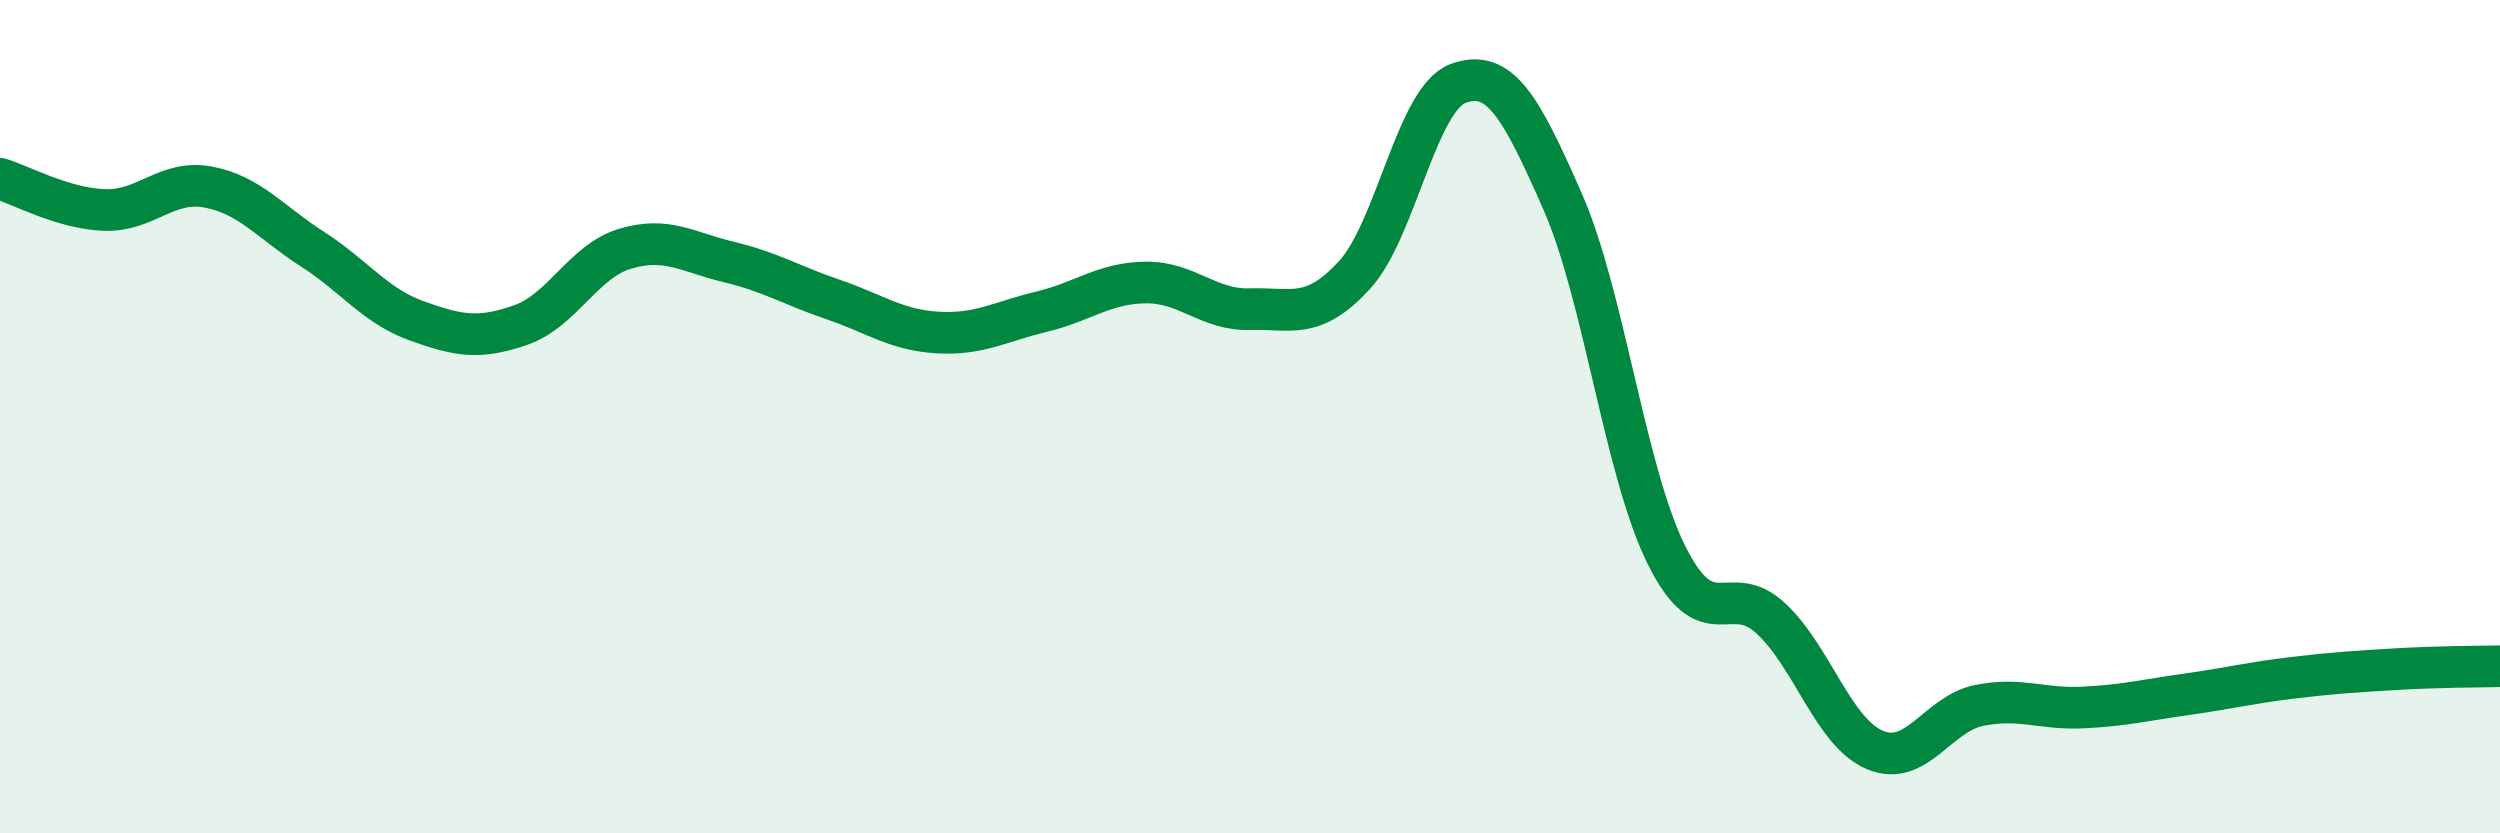
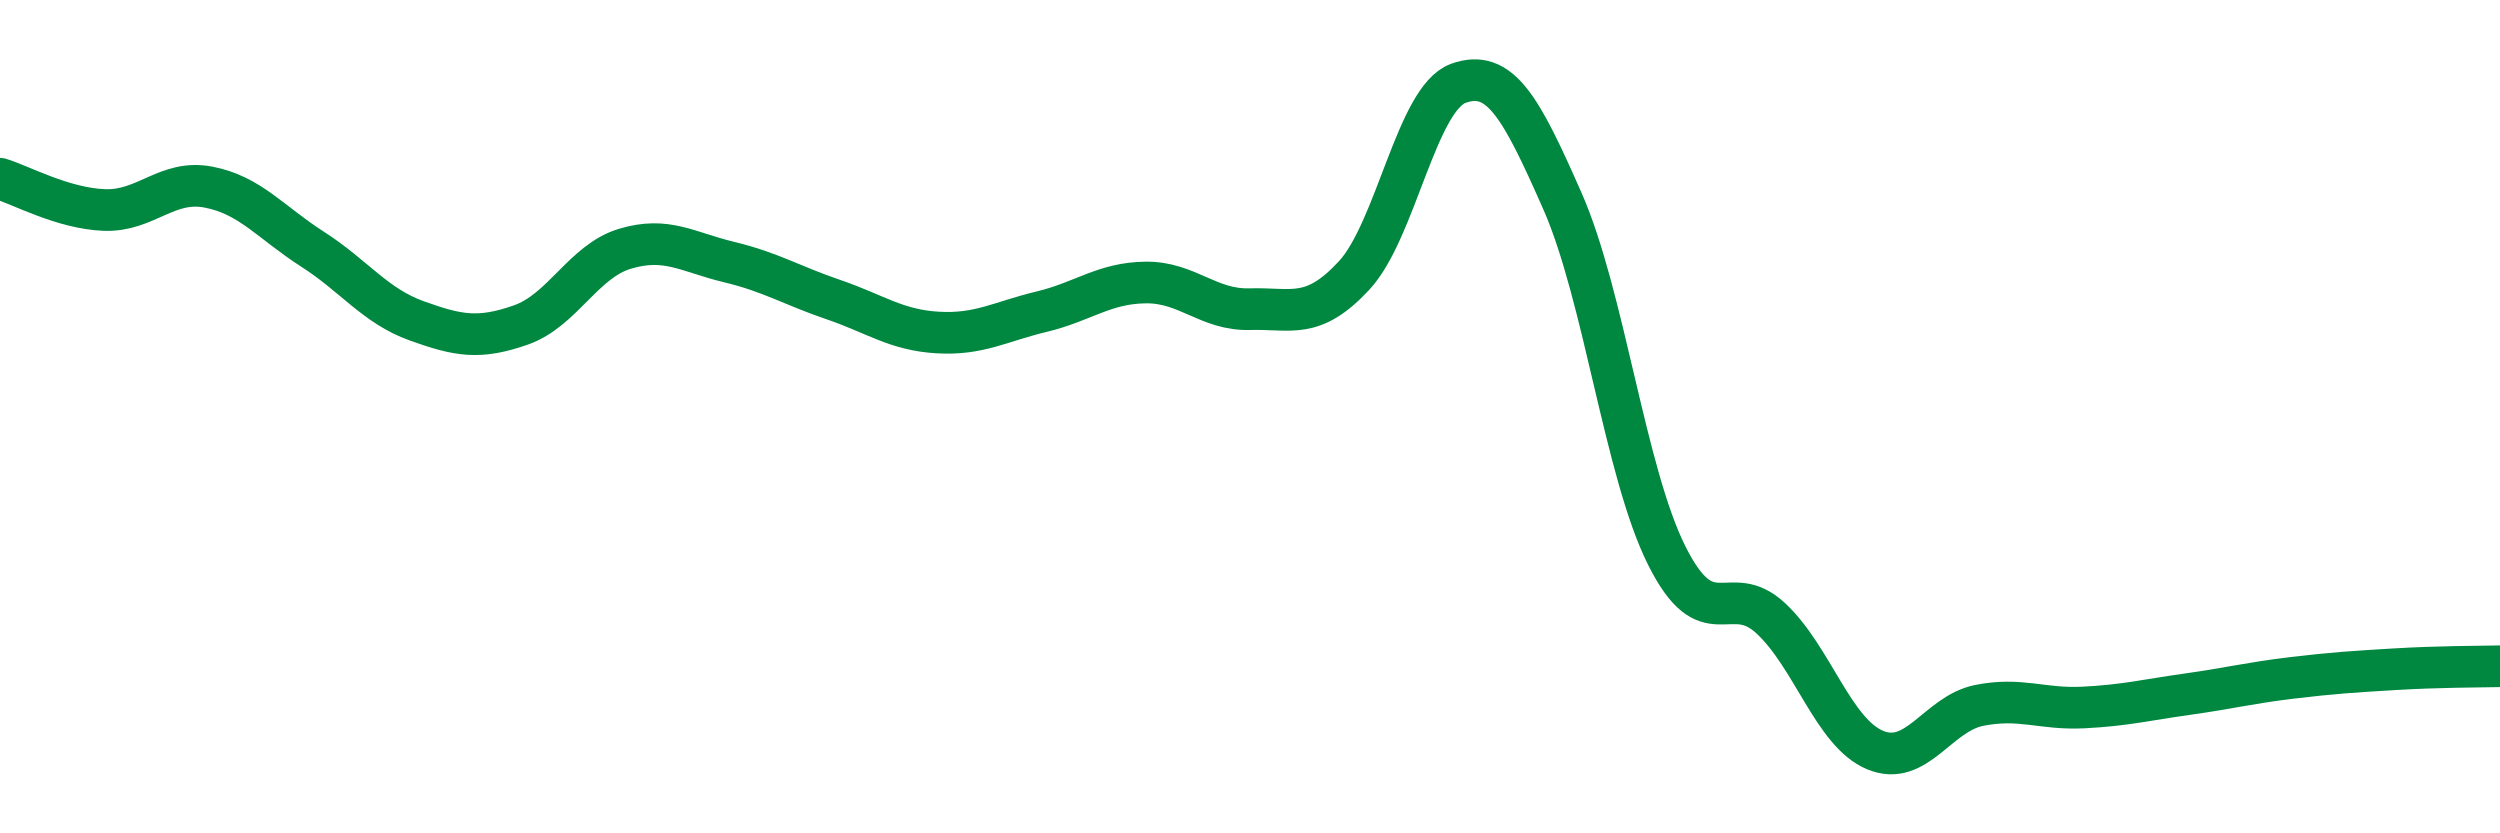
<svg xmlns="http://www.w3.org/2000/svg" width="60" height="20" viewBox="0 0 60 20">
-   <path d="M 0,4.29 C 0.5,4.44 1.5,5 2.5,5.04 C 3.5,5.08 4,4.3 5,4.49 C 6,4.68 6.5,5.34 7.5,5.98 C 8.5,6.62 9,7.34 10,7.7 C 11,8.06 11.5,8.15 12.5,7.8 C 13.5,7.45 14,6.27 15,5.97 C 16,5.67 16.5,6.05 17.5,6.29 C 18.5,6.53 19,6.85 20,7.19 C 21,7.53 21.5,7.92 22.5,7.98 C 23.5,8.04 24,7.72 25,7.48 C 26,7.24 26.5,6.79 27.5,6.78 C 28.5,6.77 29,7.45 30,7.42 C 31,7.39 31.5,7.69 32.5,6.61 C 33.5,5.53 34,2.36 35,2 C 36,1.64 36.5,2.56 37.5,4.83 C 38.5,7.1 39,11.33 40,13.33 C 41,15.33 41.5,13.91 42.5,14.84 C 43.5,15.77 44,17.58 45,18 C 46,18.42 46.5,17.13 47.5,16.93 C 48.5,16.73 49,17.03 50,16.98 C 51,16.93 51.5,16.8 52.5,16.66 C 53.5,16.52 54,16.39 55,16.27 C 56,16.15 56.5,16.12 57.5,16.06 C 58.5,16 59.5,16 60,15.99L60 20L0 20Z" fill="#008740" opacity="0.1" stroke-linecap="round" stroke-linejoin="round" />
  <path d="M 0,4.29 C 0.5,4.44 1.5,5 2.5,5.04 C 3.5,5.08 4,4.3 5,4.49 C 6,4.68 6.5,5.34 7.5,5.98 C 8.5,6.62 9,7.34 10,7.7 C 11,8.06 11.5,8.15 12.5,7.8 C 13.5,7.45 14,6.27 15,5.97 C 16,5.67 16.5,6.05 17.5,6.29 C 18.5,6.53 19,6.85 20,7.19 C 21,7.53 21.5,7.92 22.5,7.98 C 23.5,8.04 24,7.72 25,7.48 C 26,7.24 26.5,6.79 27.5,6.78 C 28.5,6.77 29,7.45 30,7.42 C 31,7.39 31.5,7.69 32.5,6.61 C 33.5,5.53 34,2.36 35,2 C 36,1.64 36.5,2.56 37.5,4.83 C 38.5,7.1 39,11.33 40,13.33 C 41,15.33 41.5,13.91 42.5,14.84 C 43.5,15.77 44,17.58 45,18 C 46,18.42 46.5,17.13 47.5,16.93 C 48.5,16.73 49,17.03 50,16.98 C 51,16.93 51.5,16.8 52.5,16.66 C 53.5,16.52 54,16.39 55,16.27 C 56,16.15 56.5,16.12 57.5,16.06 C 58.5,16 59.5,16 60,15.99" stroke="#008740" stroke-width="1" fill="none" stroke-linecap="round" stroke-linejoin="round" />
</svg>